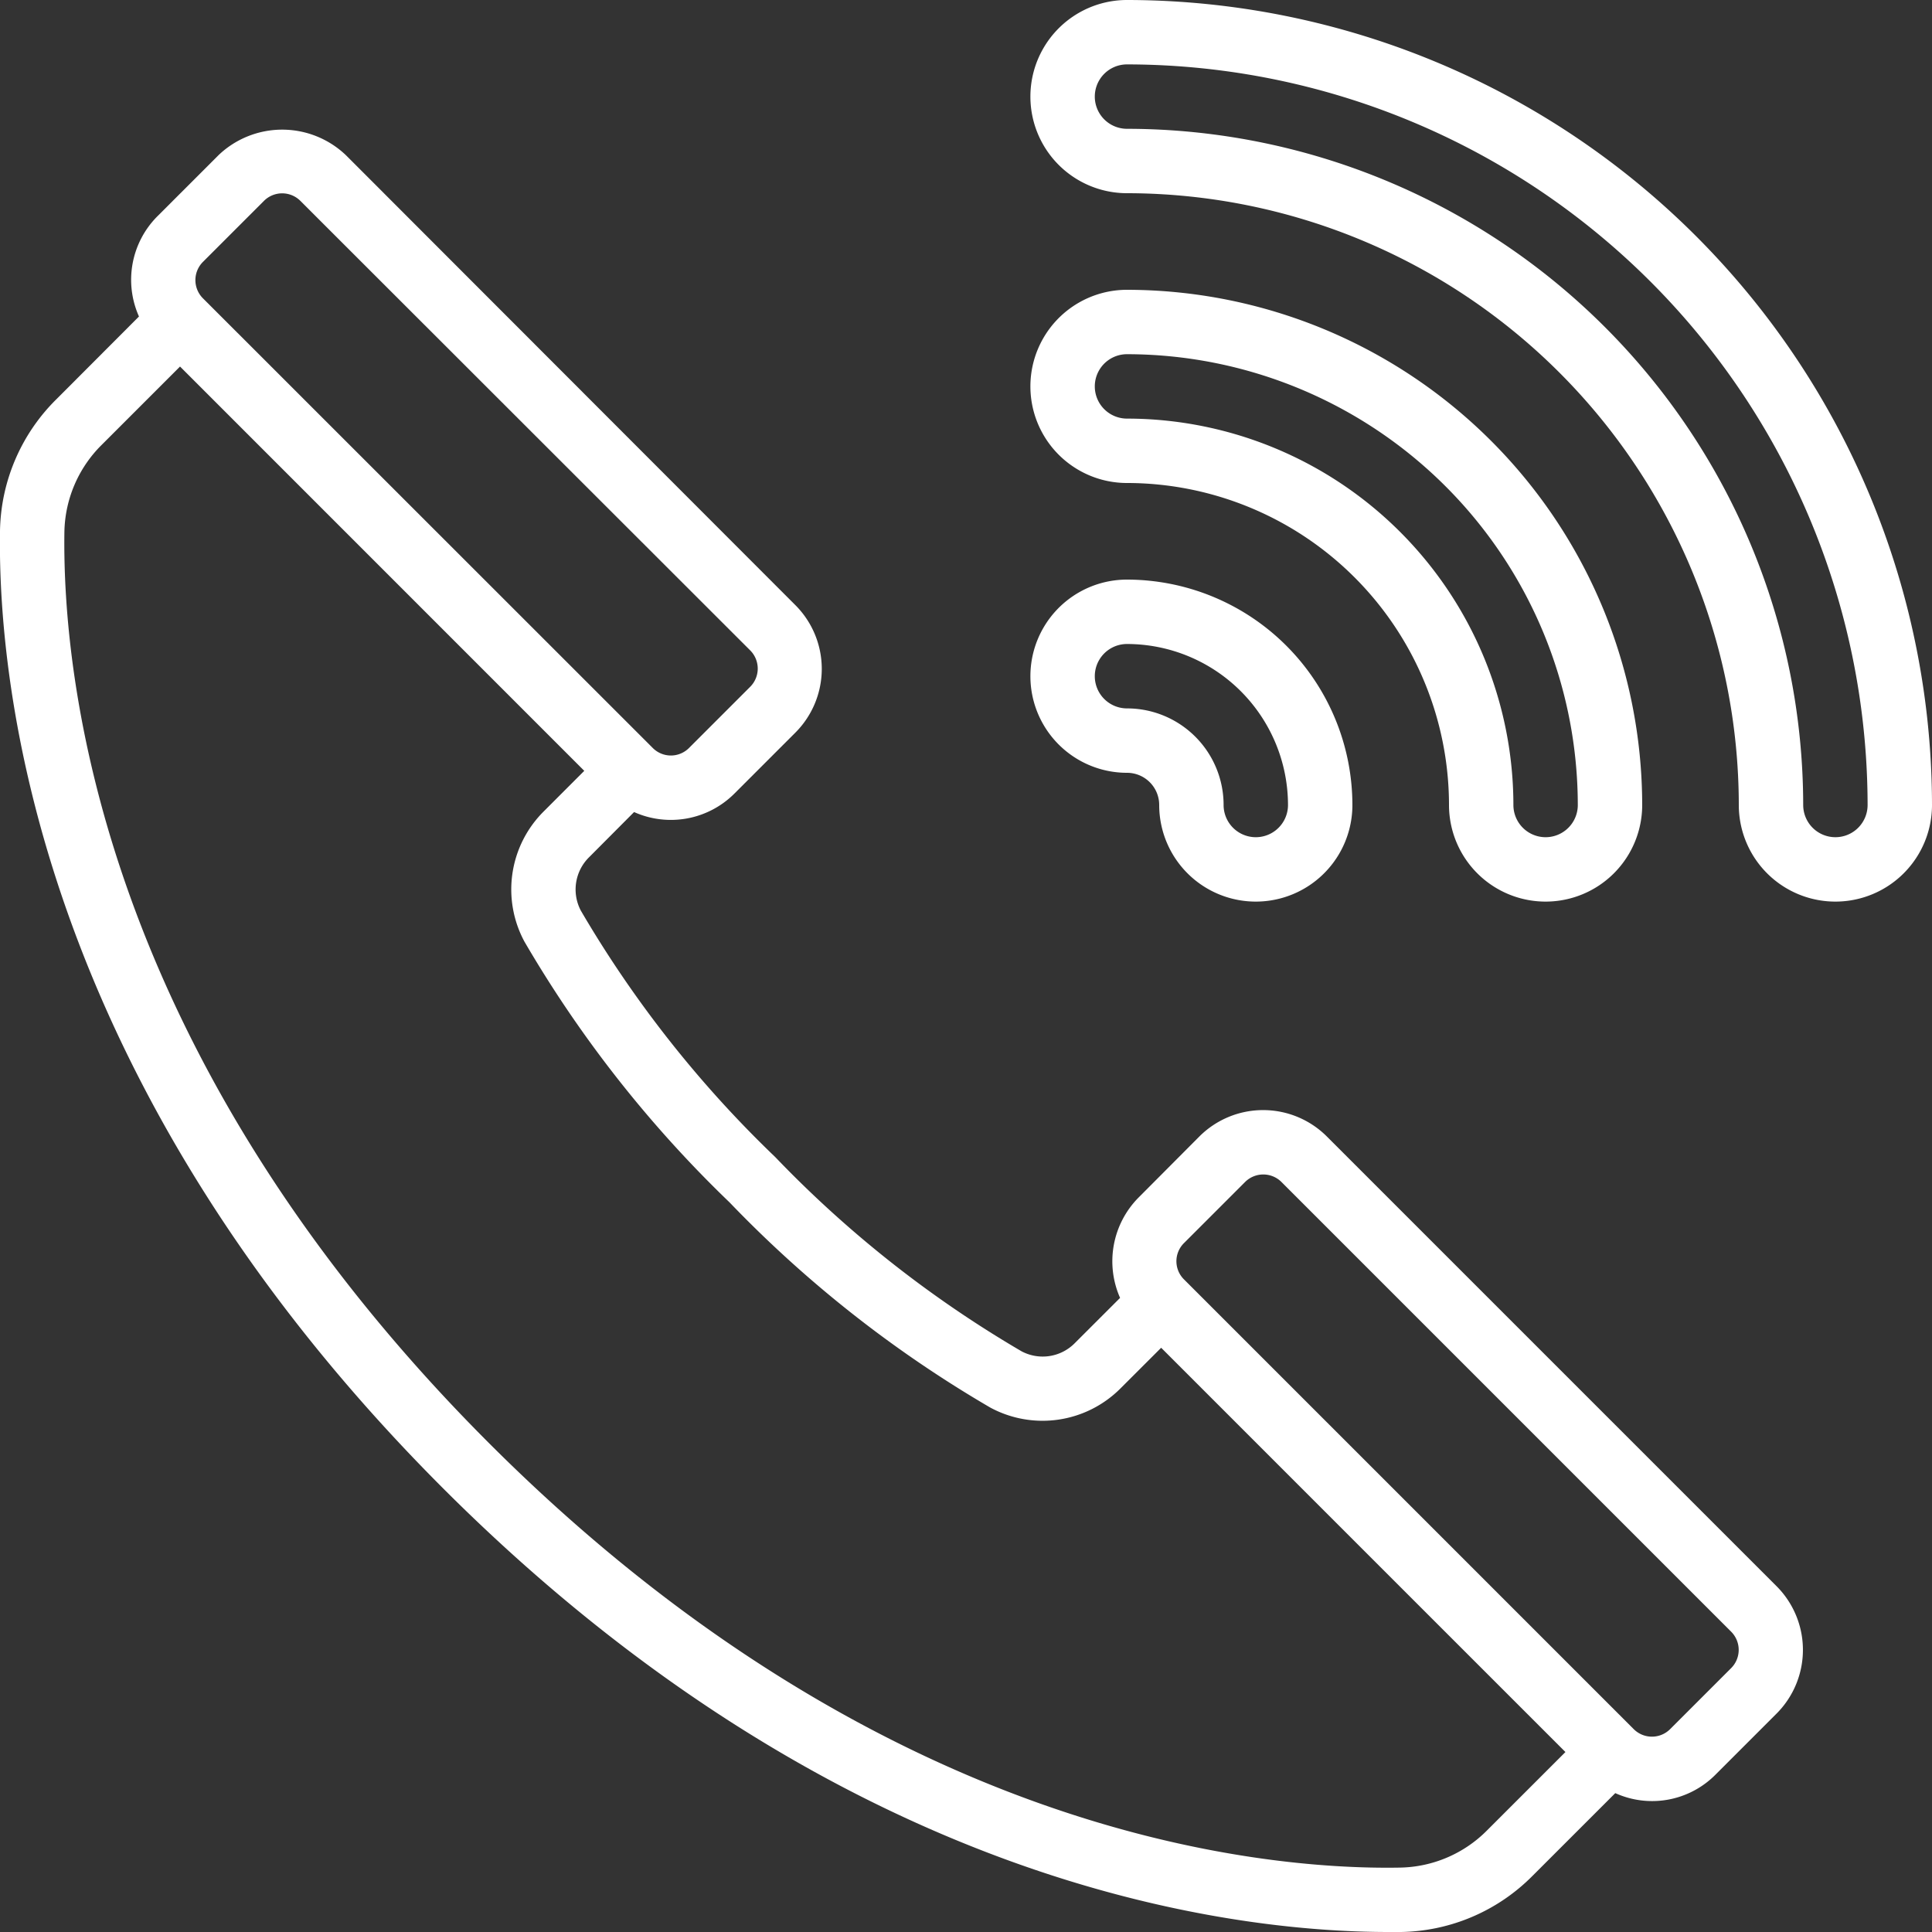
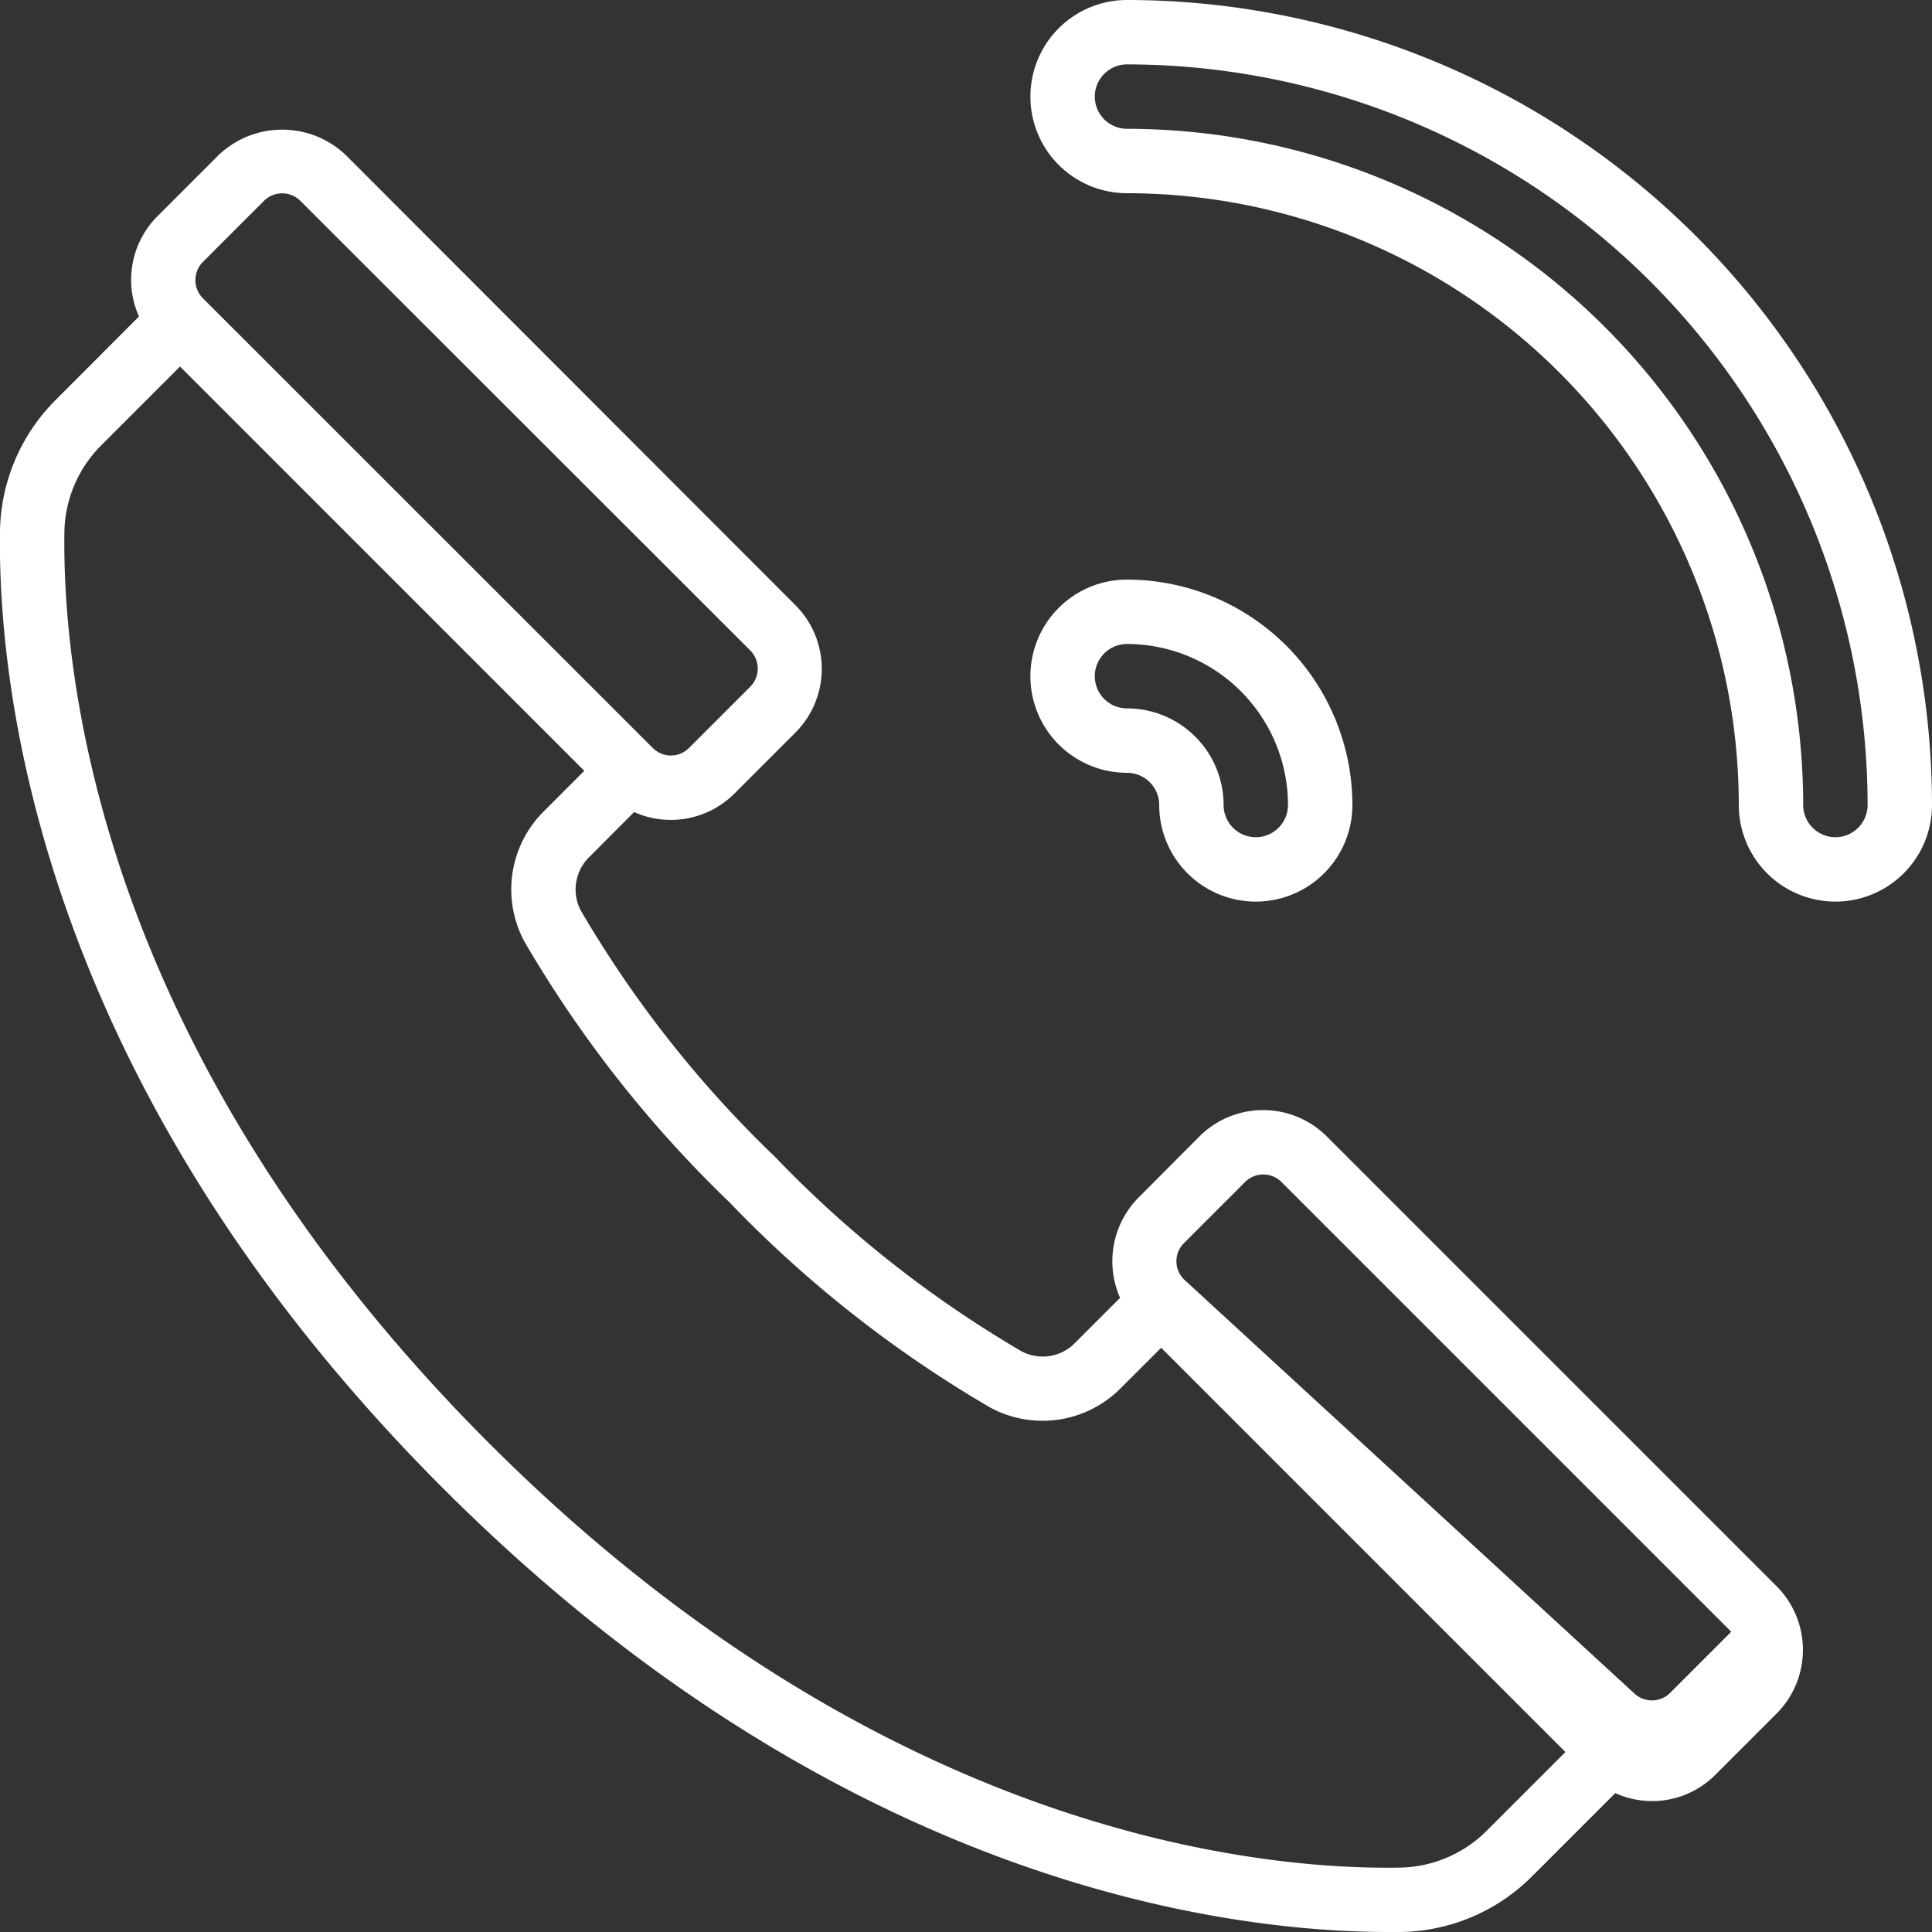
<svg xmlns="http://www.w3.org/2000/svg" id="Icons" viewBox="0 0 60 60" width="300" height="300">
  <rect x="0" y="0" width="60" height="60" fill="#333333" stroke="none" />
  <g width="100%" height="100%" transform="matrix(1,0,0,1,0,0)">
-     <path d="M43.125,60q.2,0,.384,0A5.884,5.884,0,0,0,47.6,58.25l2.564-2.563a2.772,2.772,0,0,0,3.11-.571l1.9-1.9a2.8,2.8,0,0,0,0-3.954l-13.97-13.97a2.8,2.8,0,0,0-3.954,0L35.35,37.2a2.812,2.812,0,0,0-.565,3.107l-1.406,1.405a1.4,1.4,0,0,1-1.655.253,35.214,35.214,0,0,1-7.651-6.034,35.2,35.2,0,0,1-6.033-7.648,1.406,1.406,0,0,1,.252-1.658l1.4-1.406a2.792,2.792,0,0,0,3.111-.569l1.9-1.9a2.8,2.8,0,0,0,0-3.955L10.741,4.818a2.864,2.864,0,0,0-3.954,0l-1.9,1.9a2.792,2.792,0,0,0-.571,3.111L1.75,12.4A5.885,5.885,0,0,0,0,16.489c-.072,4.73,1.123,17.094,13.768,29.74C26.089,58.546,38.14,60,43.125,60ZM36.769,38.606l1.9-1.9a.8.8,0,0,1,1.126,0l13.97,13.97a.8.8,0,0,1,0,1.126l-1.9,1.9a.8.8,0,0,1-1.126,0L36.77,39.733A.793.793,0,0,1,36.769,38.606ZM6.3,8.136l1.9-1.9a.8.8,0,0,1,1.126,0L23.3,20.2a.8.8,0,0,1,0,1.127l-1.9,1.9a.794.794,0,0,1-1.13,0L6.3,9.262A.8.8,0,0,1,6.3,8.136ZM2,16.519A3.9,3.9,0,0,1,3.164,13.81l2.427-2.427L18.145,23.939l-1.267,1.268a3.416,3.416,0,0,0-.591,4.036,37.218,37.218,0,0,0,6.372,8.1,37.149,37.149,0,0,0,8.1,6.373,3.417,3.417,0,0,0,4.033-.592l1.269-1.268,6.277,6.278,6.278,6.277L46.19,56.836A3.9,3.9,0,0,1,43.479,58c-4.442.079-16.189-1.078-28.293-13.183S1.934,21,2,16.519Z" fill="#ffffff" fill-opacity="1" data-original-color="#000000ff" stroke="none" stroke-opacity="1" />
+     <path d="M43.125,60q.2,0,.384,0A5.884,5.884,0,0,0,47.6,58.25l2.564-2.563a2.772,2.772,0,0,0,3.11-.571l1.9-1.9a2.8,2.8,0,0,0,0-3.954l-13.97-13.97a2.8,2.8,0,0,0-3.954,0L35.35,37.2a2.812,2.812,0,0,0-.565,3.107l-1.406,1.405a1.4,1.4,0,0,1-1.655.253,35.214,35.214,0,0,1-7.651-6.034,35.2,35.2,0,0,1-6.033-7.648,1.406,1.406,0,0,1,.252-1.658l1.4-1.406a2.792,2.792,0,0,0,3.111-.569l1.9-1.9a2.8,2.8,0,0,0,0-3.955L10.741,4.818a2.864,2.864,0,0,0-3.954,0l-1.9,1.9a2.792,2.792,0,0,0-.571,3.111L1.75,12.4A5.885,5.885,0,0,0,0,16.489c-.072,4.73,1.123,17.094,13.768,29.74C26.089,58.546,38.14,60,43.125,60ZM36.769,38.606l1.9-1.9a.8.8,0,0,1,1.126,0l13.97,13.97l-1.9,1.9a.8.8,0,0,1-1.126,0L36.77,39.733A.793.793,0,0,1,36.769,38.606ZM6.3,8.136l1.9-1.9a.8.8,0,0,1,1.126,0L23.3,20.2a.8.8,0,0,1,0,1.127l-1.9,1.9a.794.794,0,0,1-1.13,0L6.3,9.262A.8.8,0,0,1,6.3,8.136ZM2,16.519A3.9,3.9,0,0,1,3.164,13.81l2.427-2.427L18.145,23.939l-1.267,1.268a3.416,3.416,0,0,0-.591,4.036,37.218,37.218,0,0,0,6.372,8.1,37.149,37.149,0,0,0,8.1,6.373,3.417,3.417,0,0,0,4.033-.592l1.269-1.268,6.277,6.278,6.278,6.277L46.19,56.836A3.9,3.9,0,0,1,43.479,58c-4.442.079-16.189-1.078-28.293-13.183S1.934,21,2,16.519Z" fill="#ffffff" fill-opacity="1" data-original-color="#000000ff" stroke="none" stroke-opacity="1" />
    <path d="M35,0a3,3,0,0,0,0,6A19.021,19.021,0,0,1,54,25a3,3,0,0,0,6,0A25.028,25.028,0,0,0,35,0ZM57,26a1,1,0,0,1-1-1A21.024,21.024,0,0,0,35,4a1,1,0,0,1,0-2A23.026,23.026,0,0,1,58,25,1,1,0,0,1,57,26Z" fill="#ffffff" fill-opacity="1" data-original-color="#000000ff" stroke="none" stroke-opacity="1" />
-     <path d="M35,15A10.011,10.011,0,0,1,45,25a3,3,0,0,0,6,0A16.019,16.019,0,0,0,35,9a3,3,0,0,0,0,6Zm0-4A14.015,14.015,0,0,1,49,25a1,1,0,0,1-2,0A12.013,12.013,0,0,0,35,13a1,1,0,0,1,0-2Z" fill="#ffffff" fill-opacity="1" data-original-color="#000000ff" stroke="none" stroke-opacity="1" />
    <path d="M35,24a1,1,0,0,1,1,1,3,3,0,0,0,6,0,7.008,7.008,0,0,0-7-7,3,3,0,0,0,0,6Zm0-4a5.006,5.006,0,0,1,5,5,1,1,0,0,1-2,0,3,3,0,0,0-3-3,1,1,0,0,1,0-2Z" fill="#ffffff" fill-opacity="1" data-original-color="#000000ff" stroke="none" stroke-opacity="1" />
  </g>
</svg>